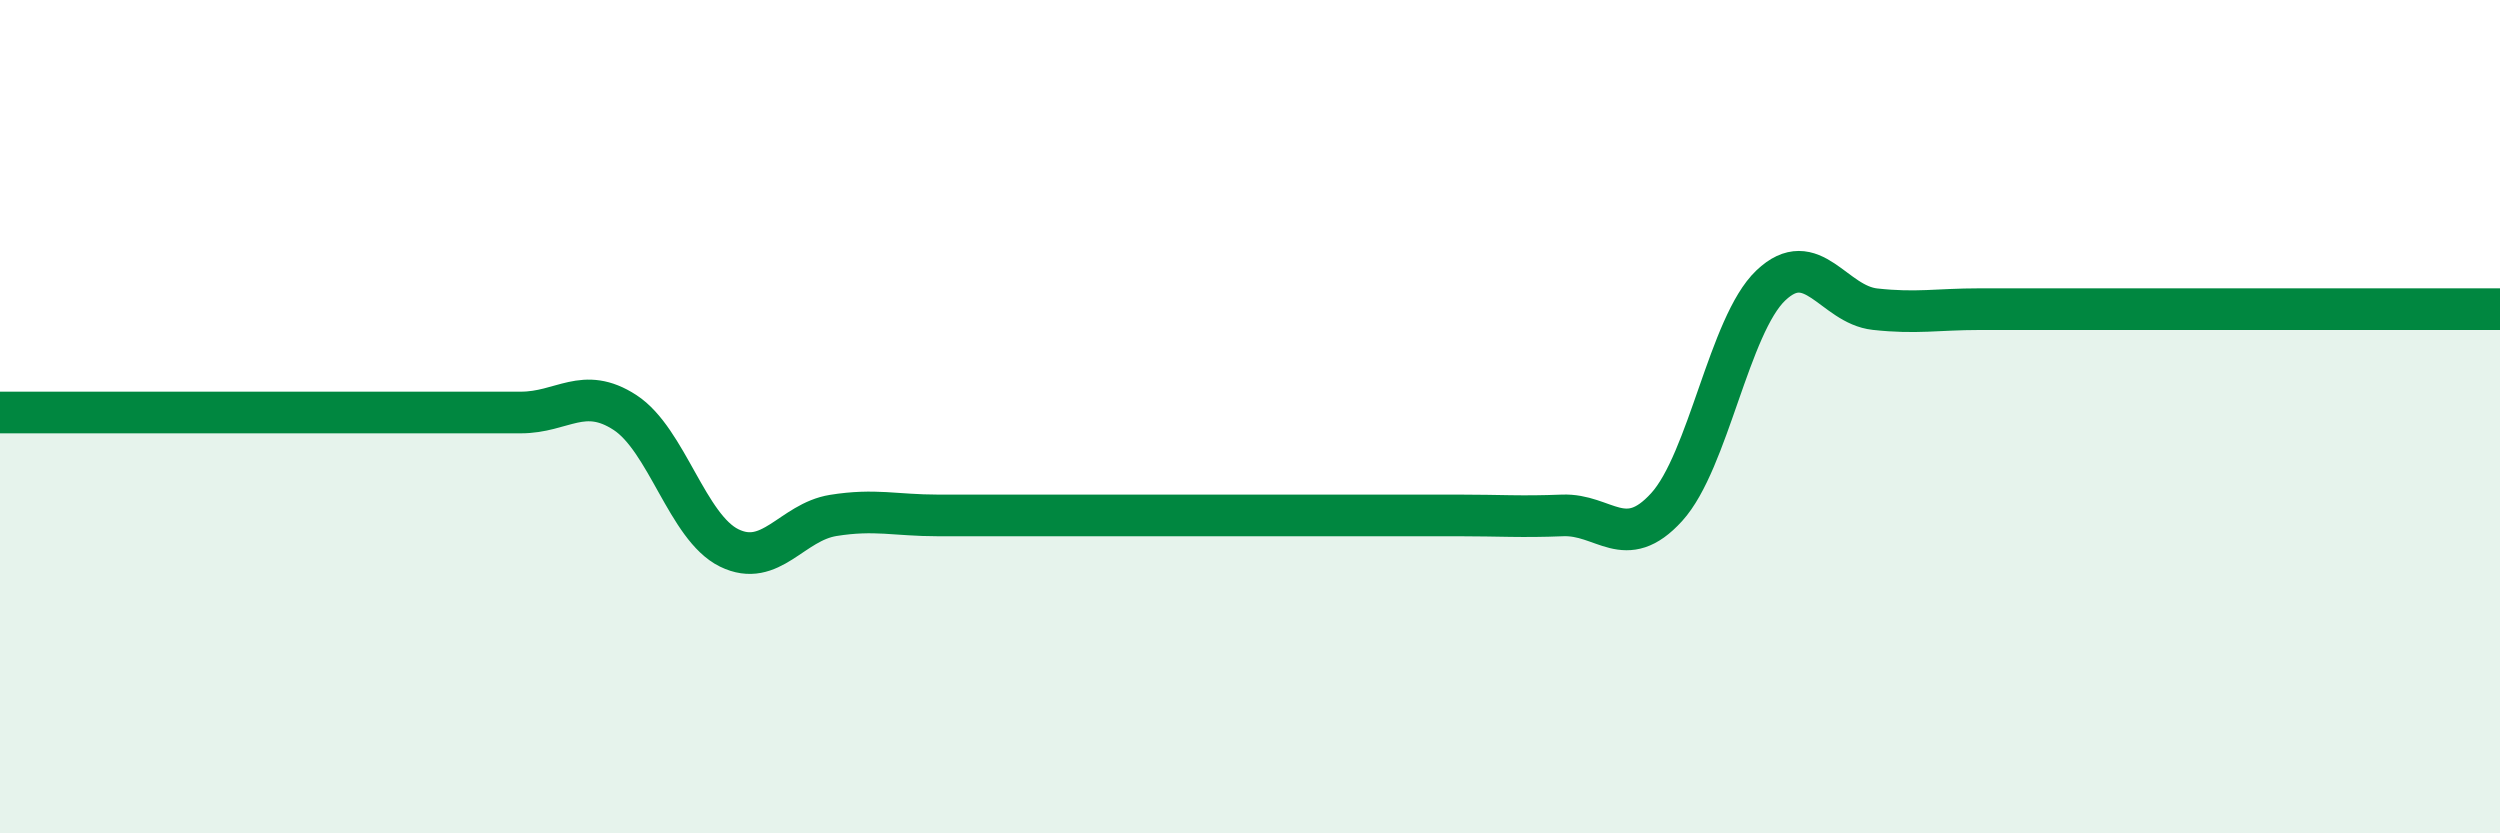
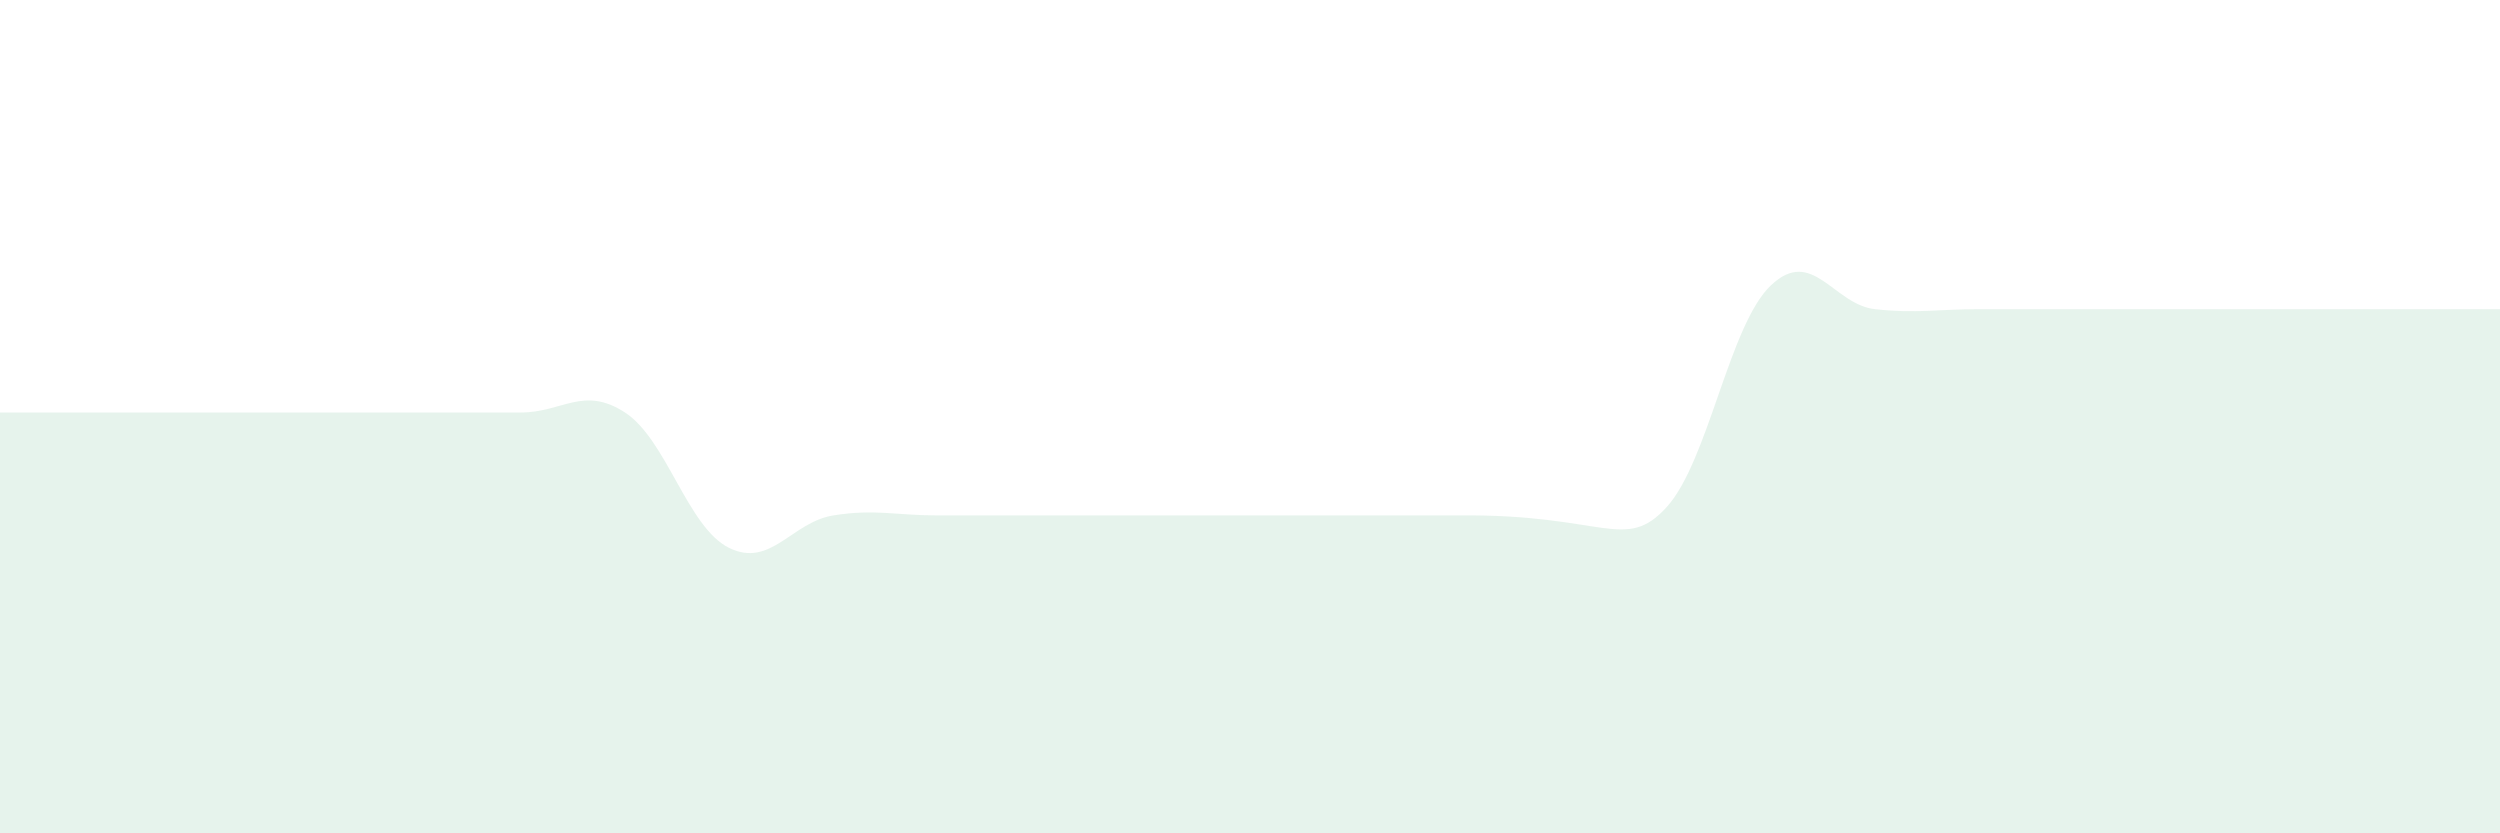
<svg xmlns="http://www.w3.org/2000/svg" width="60" height="20" viewBox="0 0 60 20">
-   <path d="M 0,9.9 C 0.5,9.9 1.5,9.9 2.5,9.9 C 3.5,9.9 4,9.9 5,9.9 C 6,9.9 6.5,9.9 7.5,9.9 C 8.5,9.9 9,9.9 10,9.9 C 11,9.9 11.5,9.9 12.5,9.9 C 13.5,9.9 14,9.25 15,9.9 C 16,10.55 16.5,12.66 17.5,13.15 C 18.5,13.64 19,12.53 20,12.37 C 21,12.21 21.5,12.37 22.5,12.37 C 23.5,12.37 24,12.37 25,12.37 C 26,12.37 26.5,12.37 27.5,12.37 C 28.5,12.37 29,12.37 30,12.37 C 31,12.37 31.5,12.37 32.5,12.37 C 33.5,12.37 34,12.37 35,12.37 C 36,12.37 36.5,12.41 37.5,12.37 C 38.5,12.33 39,13.27 40,12.17 C 41,11.07 41.5,7.8 42.5,6.85 C 43.5,5.9 44,7.31 45,7.42 C 46,7.53 46.5,7.42 47.5,7.42 C 48.5,7.42 49,7.42 50,7.42 C 51,7.42 51.5,7.42 52.5,7.42 C 53.5,7.42 53.5,7.42 55,7.42 C 56.5,7.42 59,7.42 60,7.42L60 20L0 20Z" fill="#008740" opacity="0.1" stroke-linecap="round" stroke-linejoin="round" />
-   <path d="M 0,9.9 C 0.5,9.9 1.5,9.9 2.5,9.9 C 3.5,9.9 4,9.9 5,9.9 C 6,9.9 6.5,9.9 7.5,9.9 C 8.5,9.9 9,9.9 10,9.9 C 11,9.9 11.5,9.9 12.5,9.9 C 13.5,9.9 14,9.25 15,9.9 C 16,10.55 16.5,12.66 17.5,13.15 C 18.5,13.64 19,12.53 20,12.37 C 21,12.21 21.5,12.37 22.5,12.37 C 23.5,12.37 24,12.37 25,12.37 C 26,12.37 26.5,12.37 27.5,12.37 C 28.5,12.37 29,12.37 30,12.37 C 31,12.37 31.5,12.37 32.5,12.37 C 33.5,12.37 34,12.37 35,12.37 C 36,12.37 36.5,12.41 37.5,12.37 C 38.5,12.33 39,13.27 40,12.17 C 41,11.07 41.5,7.8 42.5,6.85 C 43.5,5.9 44,7.31 45,7.42 C 46,7.53 46.5,7.42 47.5,7.42 C 48.5,7.42 49,7.42 50,7.42 C 51,7.42 51.5,7.42 52.5,7.42 C 53.5,7.42 53.5,7.42 55,7.42 C 56.5,7.42 59,7.42 60,7.42" stroke="#008740" stroke-width="1" fill="none" stroke-linecap="round" stroke-linejoin="round" />
+   <path d="M 0,9.9 C 0.5,9.9 1.5,9.9 2.5,9.9 C 3.5,9.9 4,9.9 5,9.9 C 6,9.9 6.5,9.9 7.5,9.9 C 8.5,9.9 9,9.9 10,9.9 C 11,9.9 11.5,9.9 12.5,9.9 C 13.5,9.9 14,9.25 15,9.9 C 16,10.55 16.5,12.66 17.5,13.15 C 18.5,13.64 19,12.53 20,12.37 C 21,12.21 21.5,12.37 22.5,12.37 C 23.5,12.37 24,12.37 25,12.37 C 26,12.37 26.5,12.37 27.5,12.37 C 28.5,12.37 29,12.37 30,12.37 C 31,12.37 31.5,12.37 32.5,12.37 C 33.5,12.37 34,12.37 35,12.37 C 38.5,12.33 39,13.27 40,12.17 C 41,11.07 41.5,7.8 42.5,6.85 C 43.5,5.9 44,7.31 45,7.42 C 46,7.53 46.5,7.42 47.5,7.42 C 48.5,7.42 49,7.42 50,7.42 C 51,7.42 51.5,7.42 52.5,7.42 C 53.5,7.42 53.5,7.42 55,7.42 C 56.5,7.42 59,7.42 60,7.42L60 20L0 20Z" fill="#008740" opacity="0.1" stroke-linecap="round" stroke-linejoin="round" />
</svg>